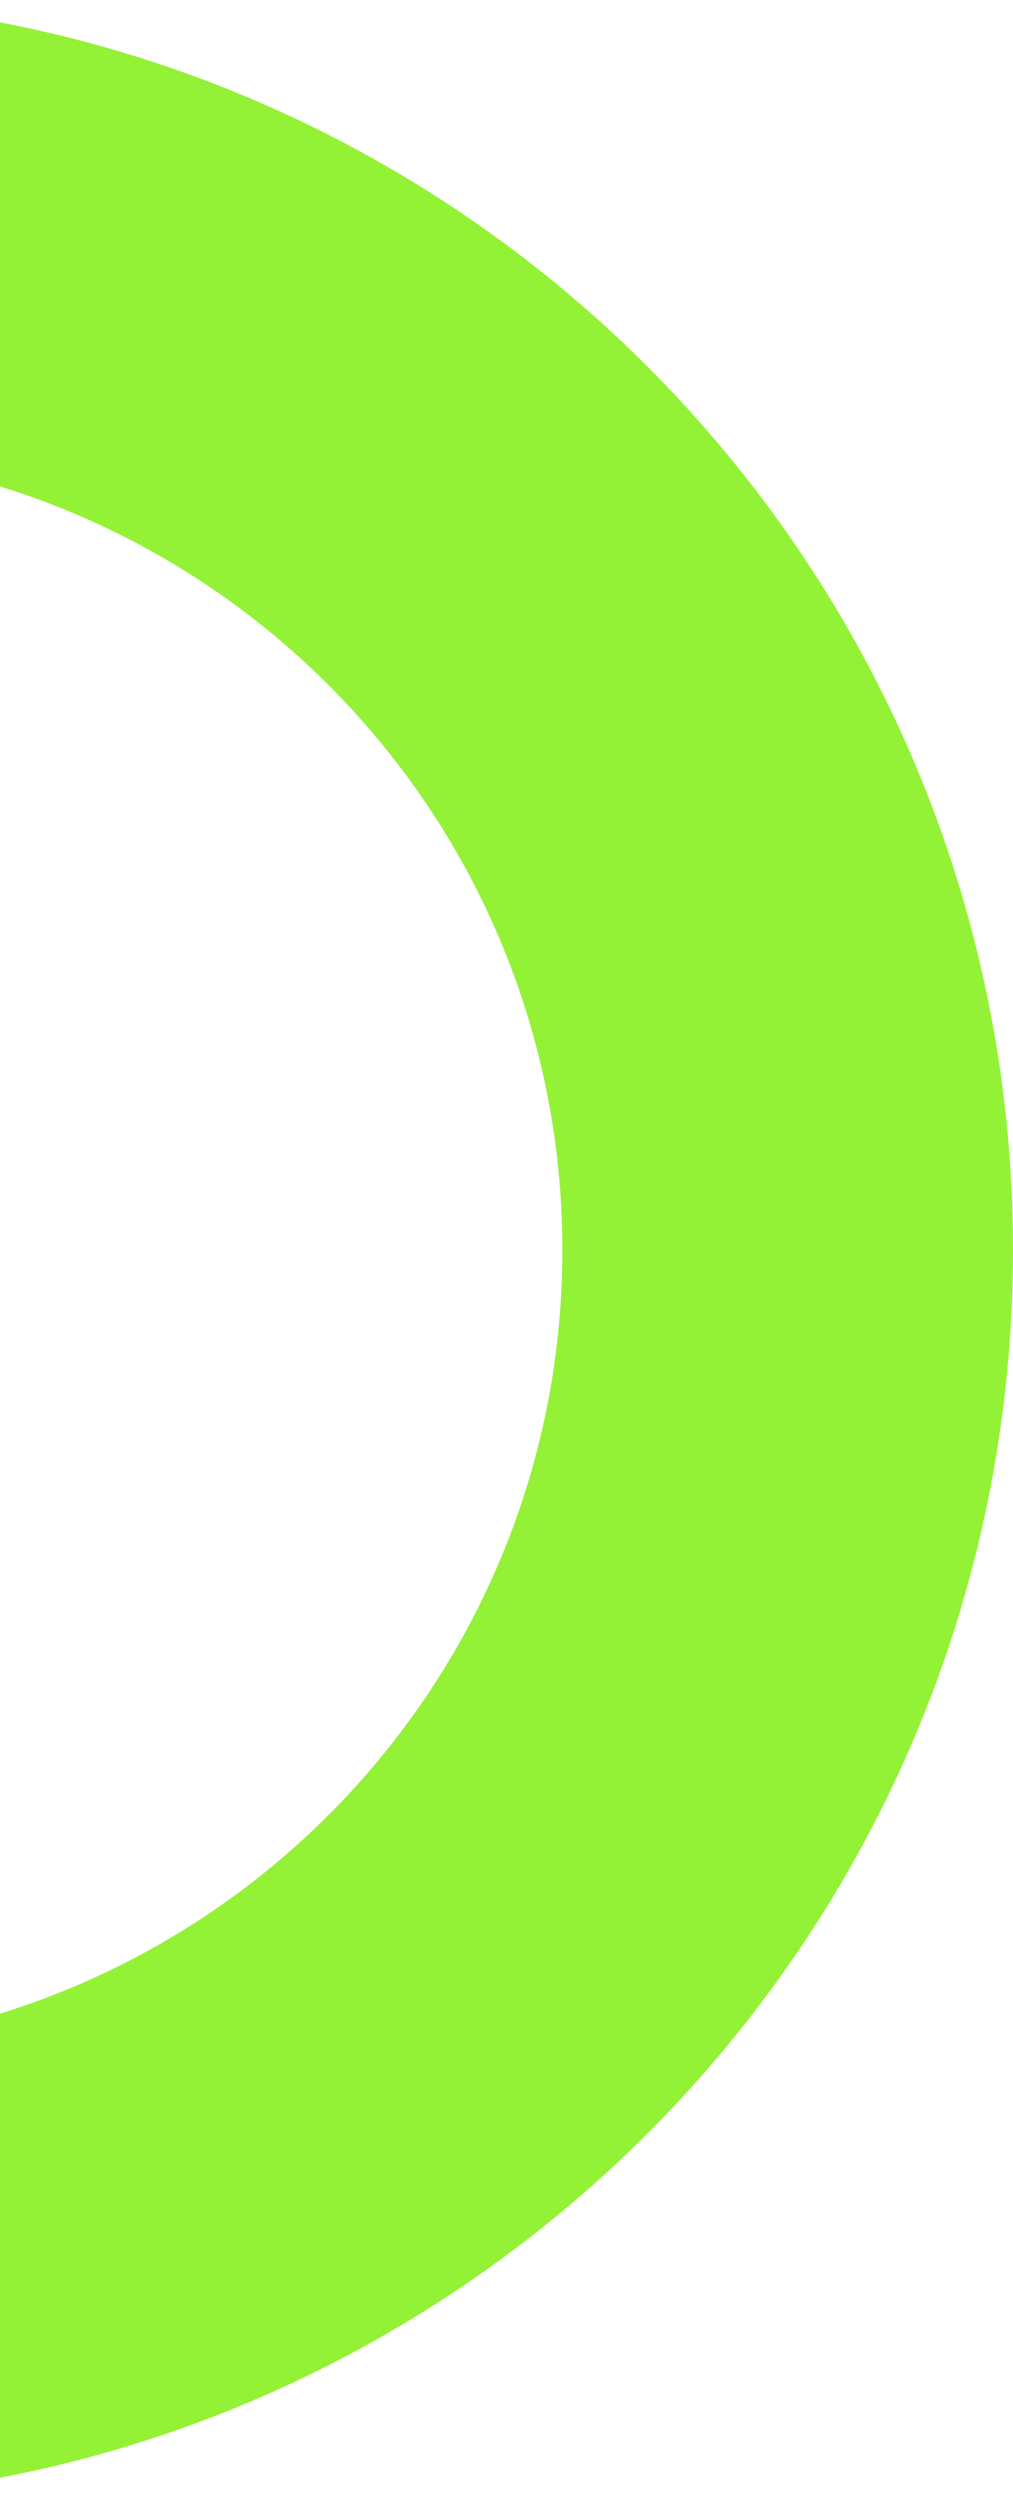
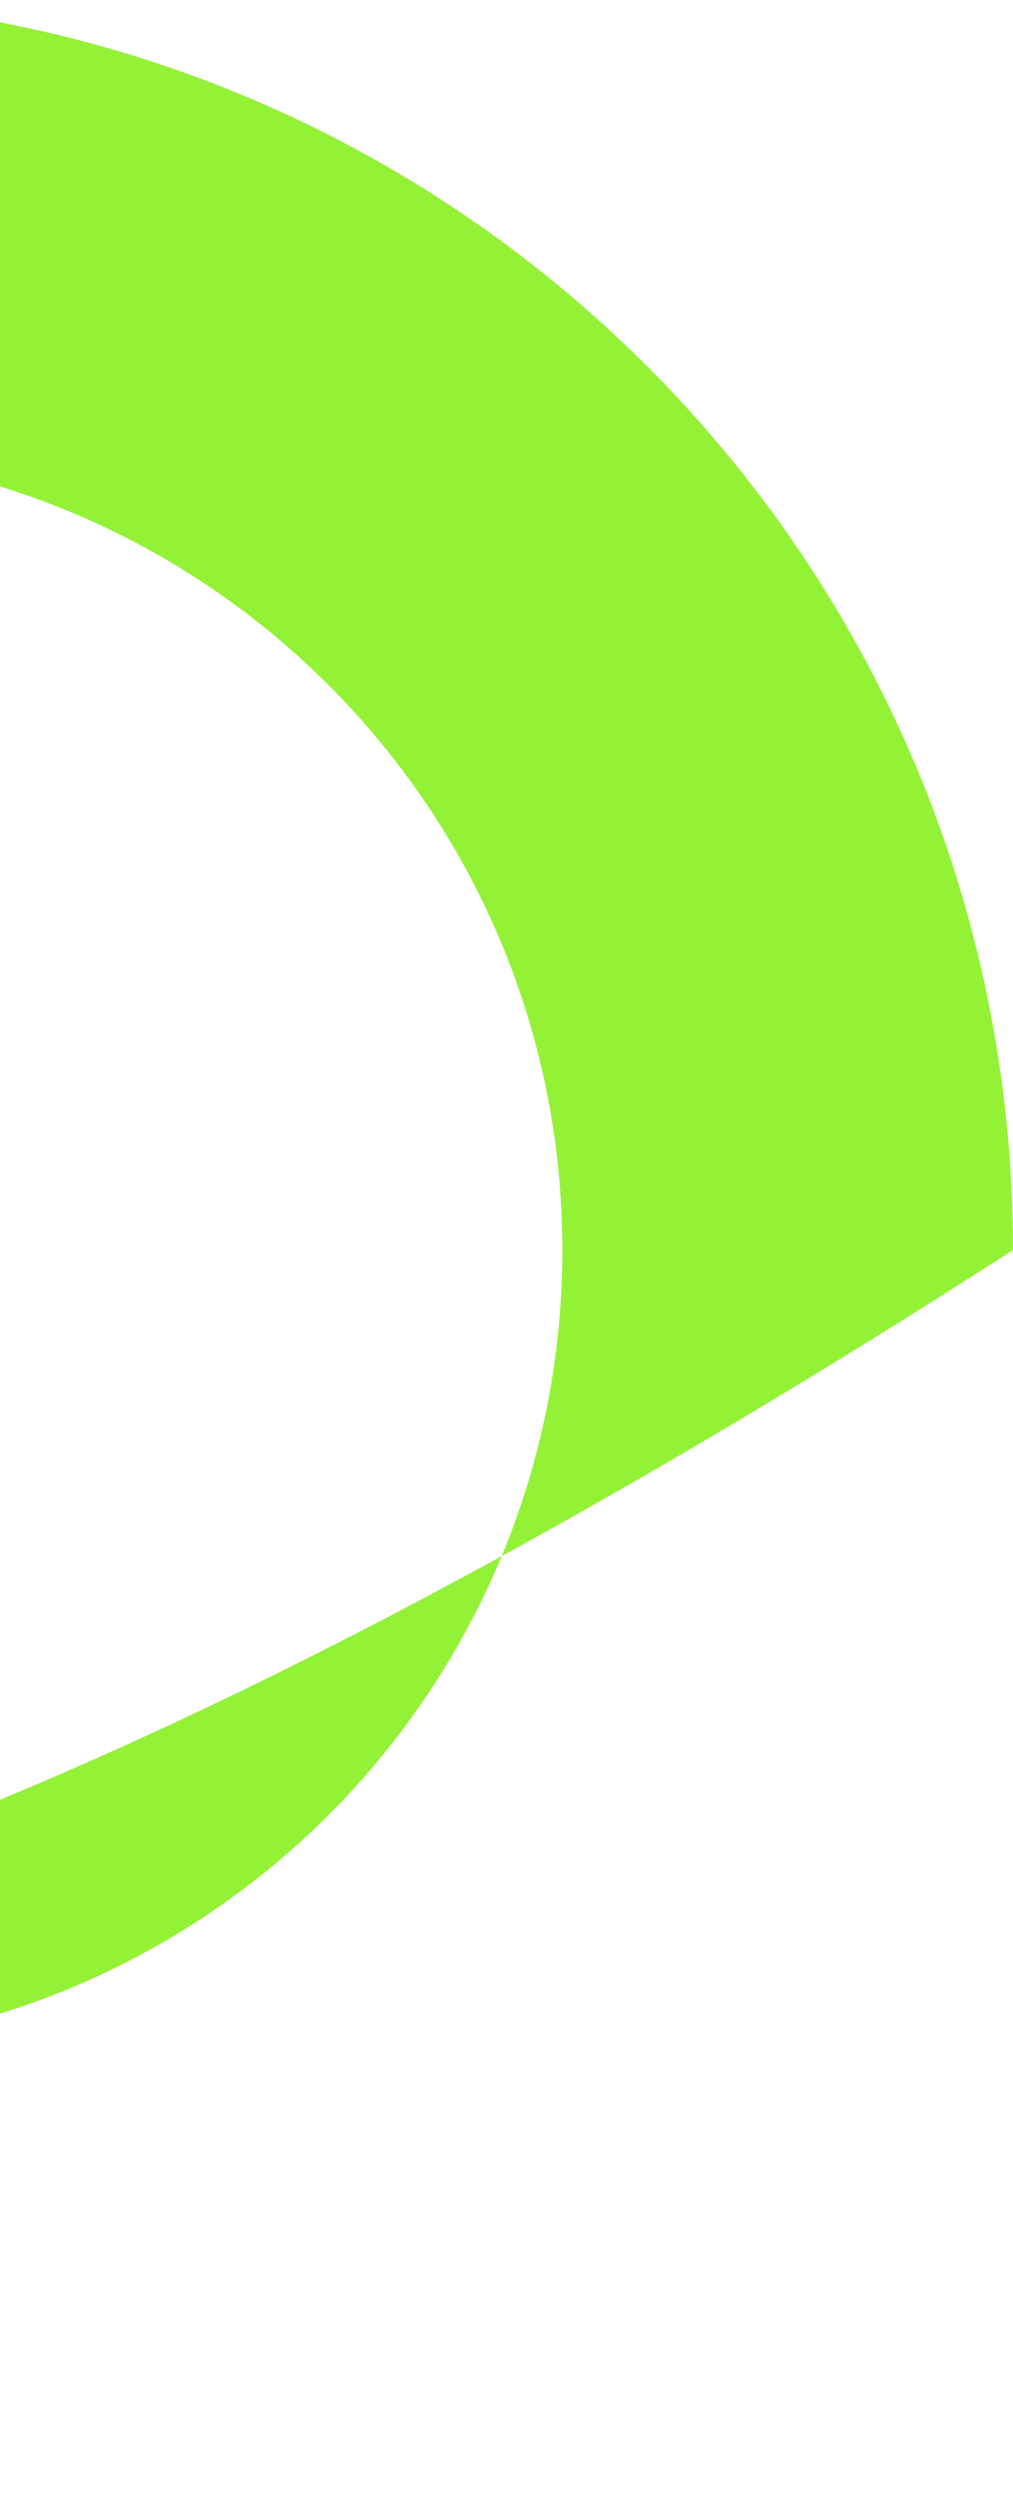
<svg xmlns="http://www.w3.org/2000/svg" width="332" height="819" viewBox="0 0 332 819" fill="none">
-   <path d="M332 409.5C332 635.661 148.661 819 -77.5 819C-303.661 819 -487 635.661 -487 409.5C-487 183.339 -303.661 0 -77.5 0C148.661 0 332 183.339 332 409.5ZM-339.312 409.5C-339.312 554.095 -222.095 671.312 -77.5 671.312C67.095 671.312 184.312 554.095 184.312 409.5C184.312 264.905 67.095 147.688 -77.5 147.688C-222.095 147.688 -339.312 264.905 -339.312 409.5Z" fill="#94F236" />
+   <path d="M332 409.5C-303.661 819 -487 635.661 -487 409.5C-487 183.339 -303.661 0 -77.5 0C148.661 0 332 183.339 332 409.5ZM-339.312 409.5C-339.312 554.095 -222.095 671.312 -77.5 671.312C67.095 671.312 184.312 554.095 184.312 409.5C184.312 264.905 67.095 147.688 -77.5 147.688C-222.095 147.688 -339.312 264.905 -339.312 409.5Z" fill="#94F236" />
</svg>